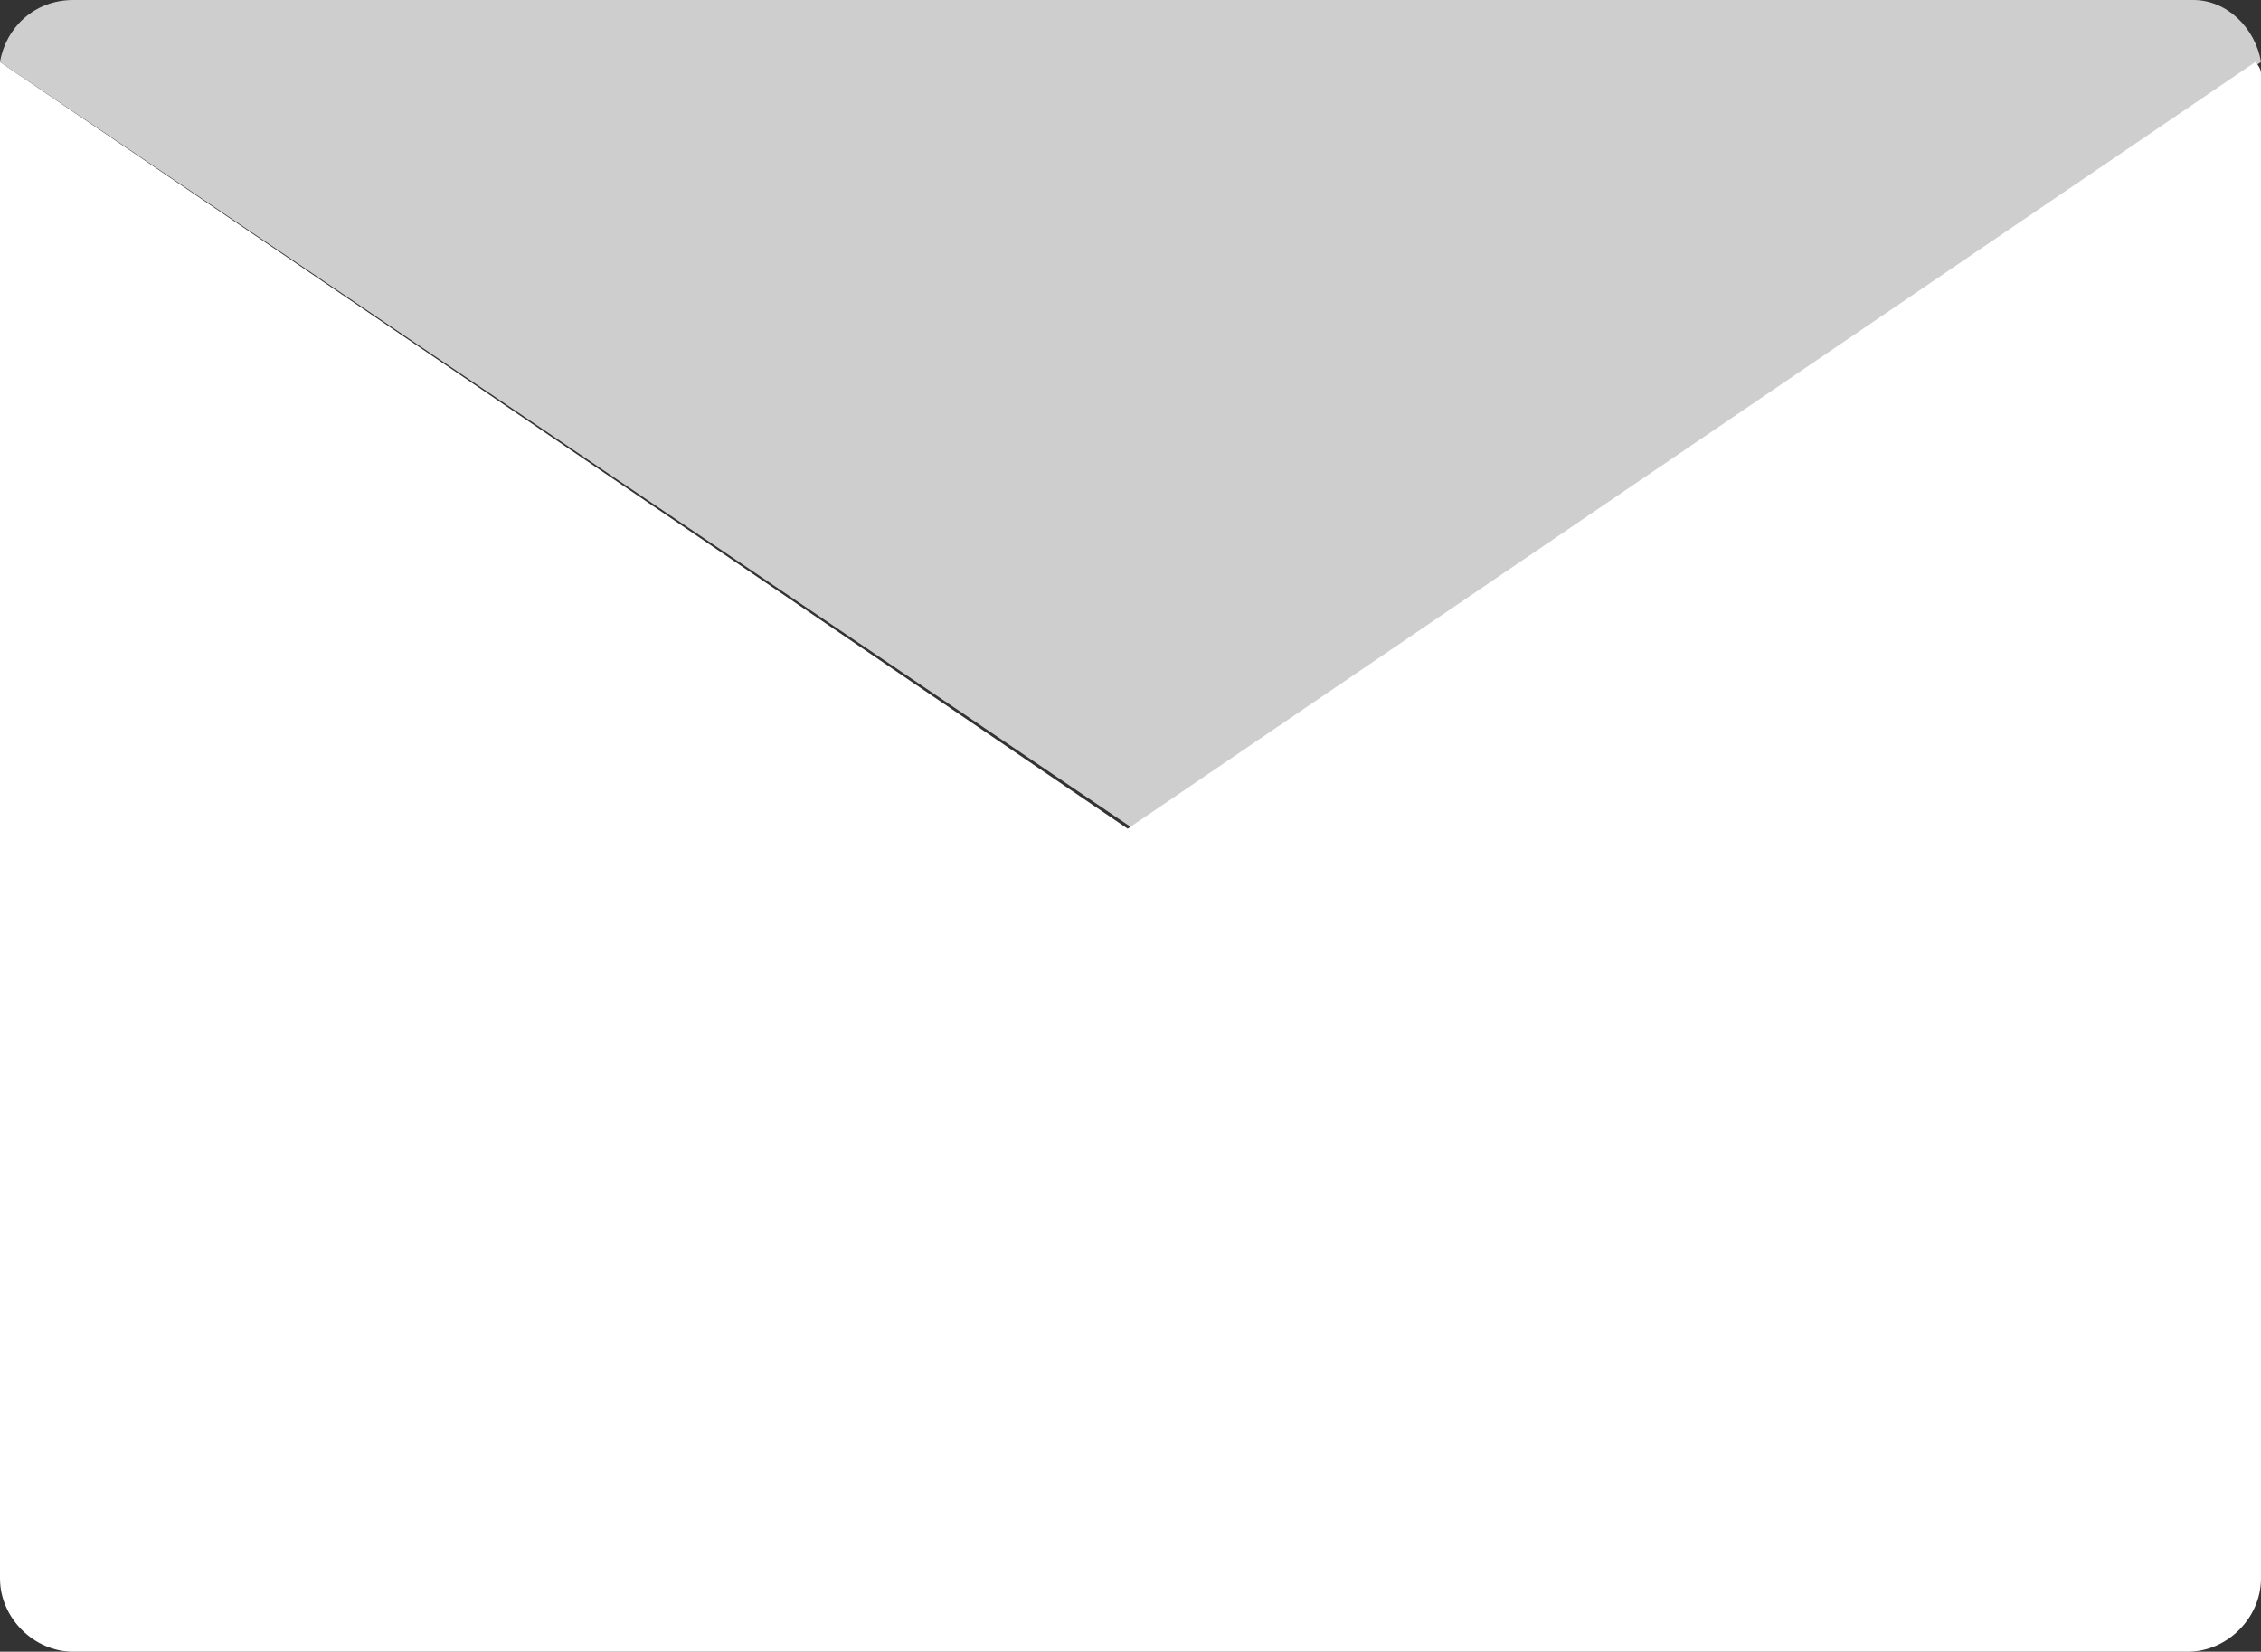
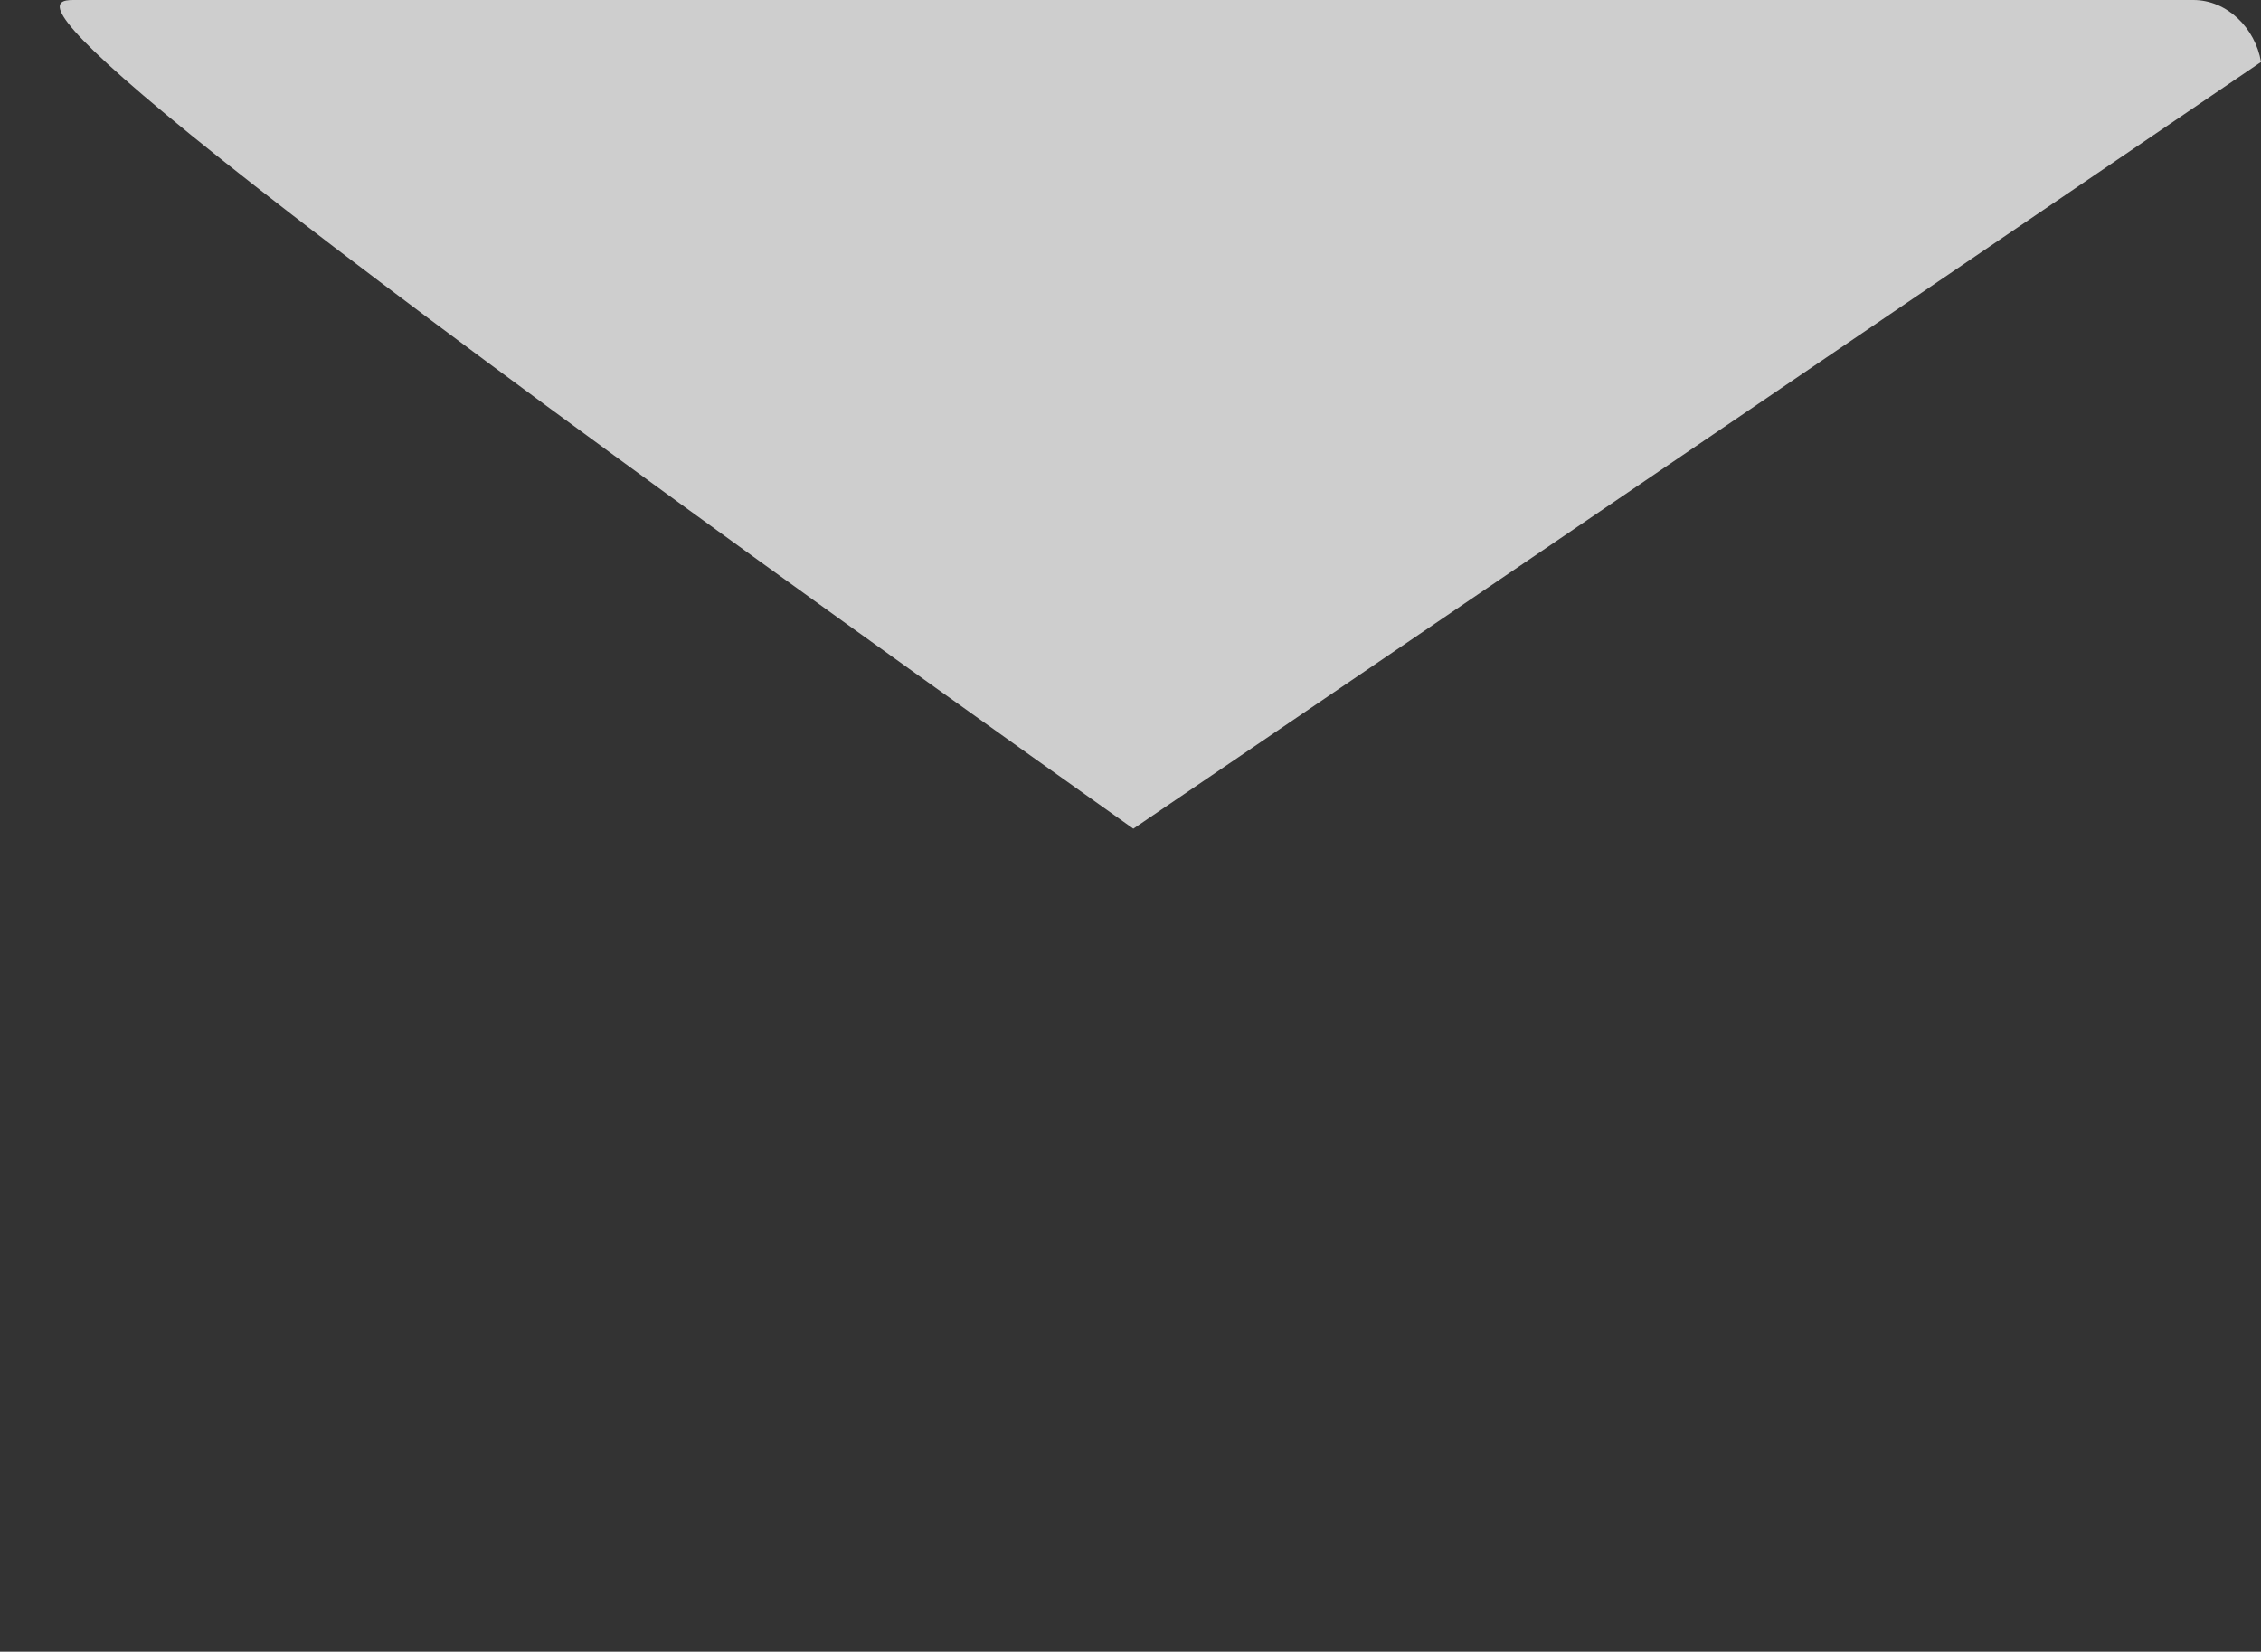
<svg xmlns="http://www.w3.org/2000/svg" id="Calque_1" x="0px" y="0px" viewBox="0 0 40.1 29.3" style="enable-background:new 0 0 40.1 29.3;" xml:space="preserve">
  <rect x="0" y="0" width="40.1" height="29.3" fill="#333333" stroke="none" />
  <style type="text/css"> .st0{fill:#CECECE;} .st1{fill:#FFFFFF;} </style>
  <title>adresse</title>
-   <path class="st0" d="M40.1,1.1l-20,13.6L0,1.1C0.1,0.5,0.6,0,1.3,0h37.6C39.5,0,40,0.5,40.1,1.1z" />
-   <path class="st1" d="M40.1,1.3V28c0,0.7-0.6,1.3-1.3,1.3H1.3C0.6,29.3,0,28.7,0,28V1.3c0-0.1,0-0.1,0-0.2l20,13.6L40,1.1 C40,1.1,40.1,1.2,40.1,1.3z" />
+   <path class="st0" d="M40.1,1.1l-20,13.6C0.1,0.5,0.6,0,1.3,0h37.6C39.5,0,40,0.5,40.1,1.1z" />
</svg>